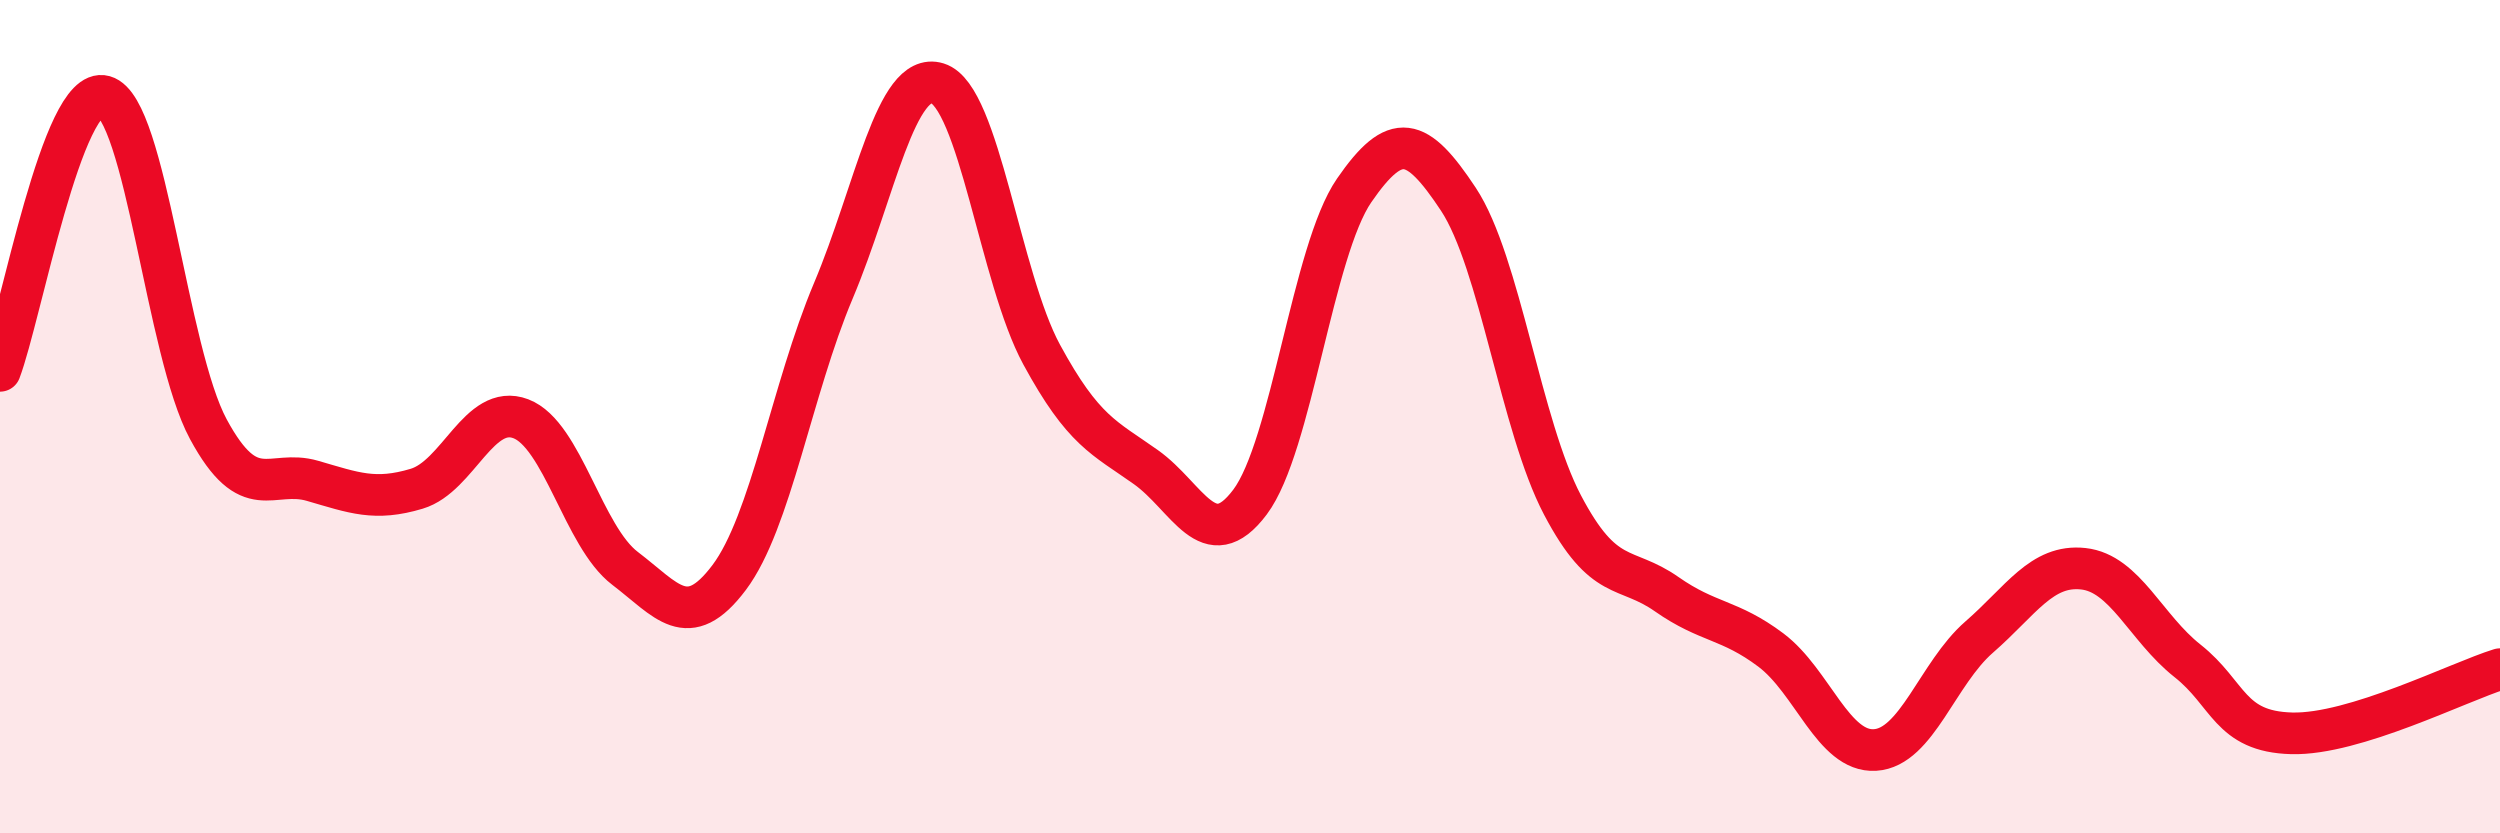
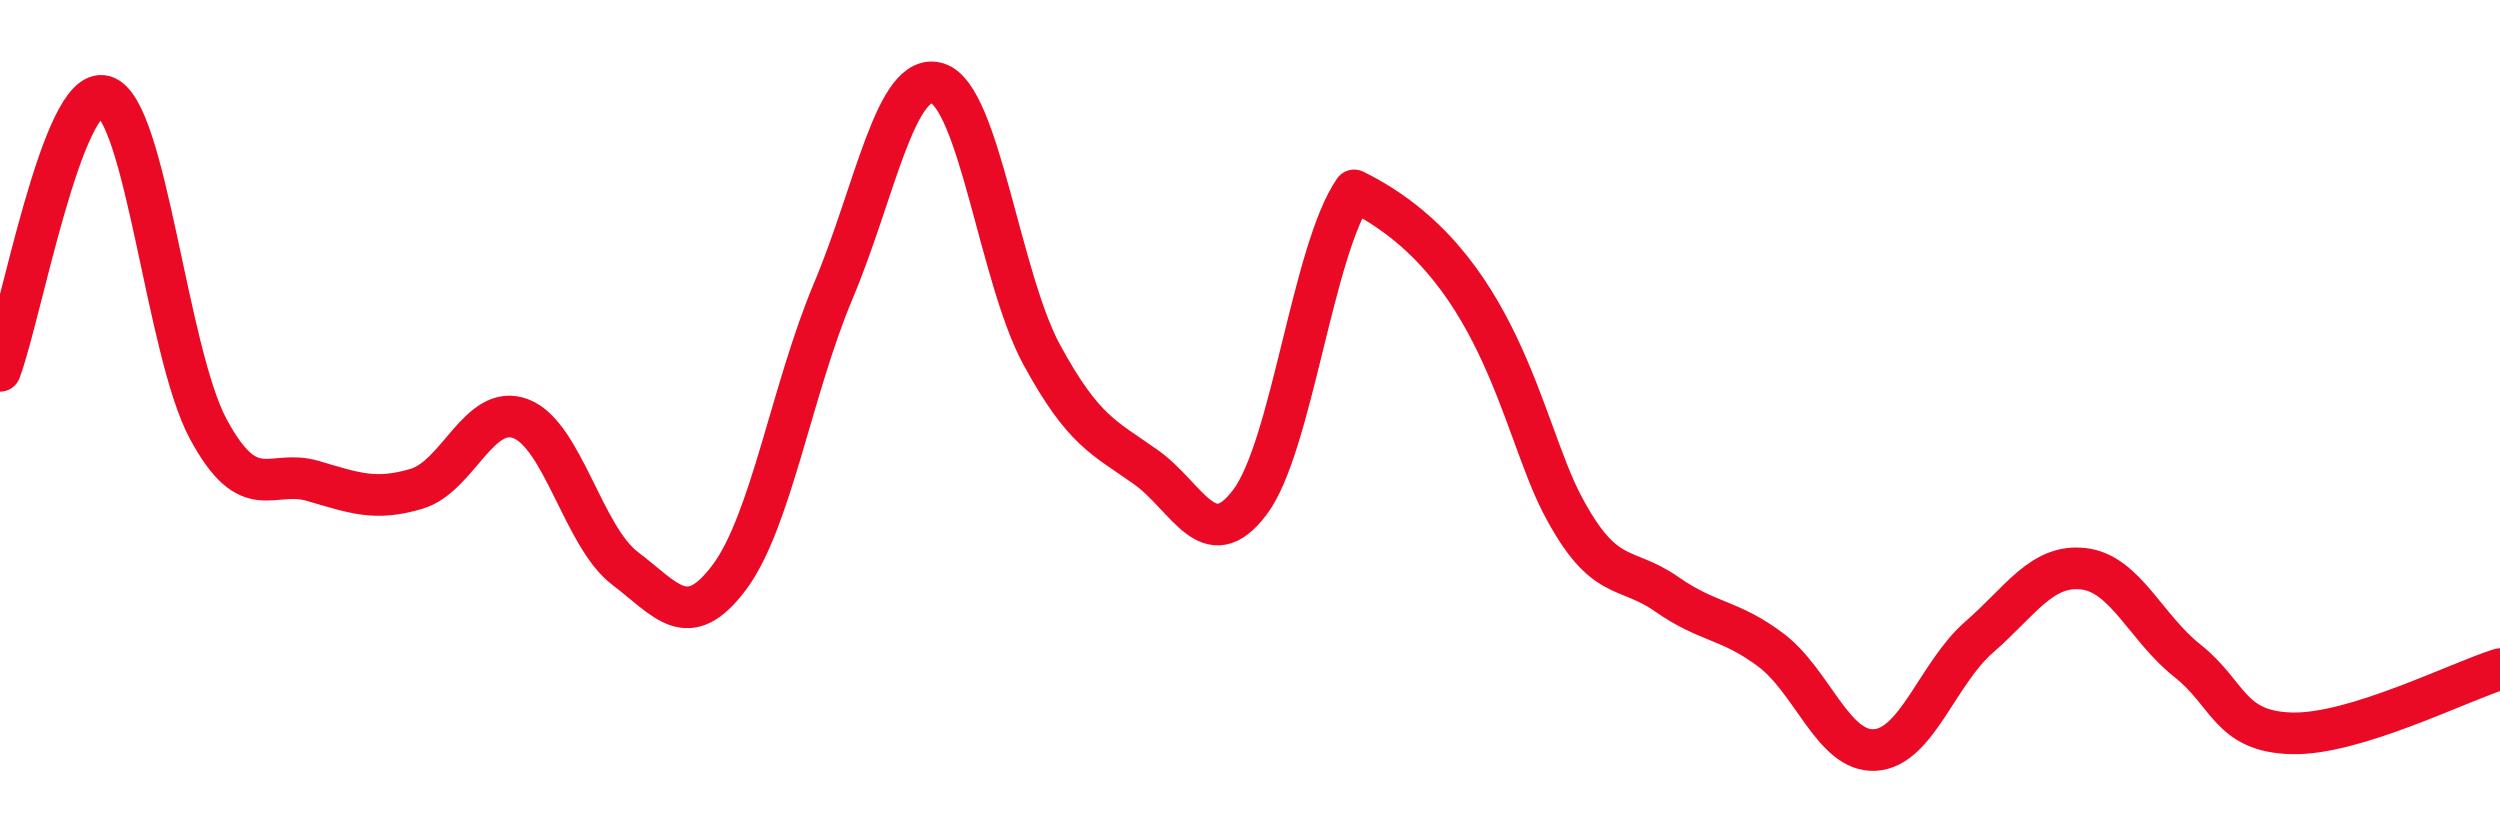
<svg xmlns="http://www.w3.org/2000/svg" width="60" height="20" viewBox="0 0 60 20">
-   <path d="M 0,8.9 C 0.5,7.58 1.5,2.03 2.5,2.31 C 3.5,2.59 4,8.45 5,10.3 C 6,12.15 6.5,11.25 7.5,11.54 C 8.5,11.83 9,12.03 10,11.73 C 11,11.43 11.5,9.67 12.5,10.05 C 13.5,10.43 14,12.88 15,13.64 C 16,14.4 16.5,15.19 17.5,13.86 C 18.5,12.53 19,9.35 20,6.98 C 21,4.61 21.5,1.69 22.5,2 C 23.5,2.31 24,6.67 25,8.51 C 26,10.35 26.5,10.5 27.5,11.21 C 28.5,11.92 29,13.38 30,12.05 C 31,10.72 31.5,6.02 32.5,4.57 C 33.5,3.12 34,3.27 35,4.78 C 36,6.29 36.5,10.22 37.5,12.12 C 38.5,14.02 39,13.56 40,14.26 C 41,14.96 41.5,14.85 42.5,15.6 C 43.5,16.35 44,18.06 45,18 C 46,17.94 46.5,16.16 47.5,15.29 C 48.5,14.42 49,13.54 50,13.65 C 51,13.76 51.5,15.07 52.5,15.86 C 53.5,16.65 53.5,17.56 55,17.6 C 56.5,17.64 59,16.37 60,16.06L60 20L0 20Z" fill="#EB0A25" opacity="0.1" stroke-linecap="round" stroke-linejoin="round" />
-   <path d="M 0,8.9 C 0.5,7.58 1.5,2.03 2.5,2.31 C 3.5,2.59 4,8.45 5,10.3 C 6,12.15 6.5,11.25 7.5,11.54 C 8.5,11.83 9,12.03 10,11.73 C 11,11.43 11.5,9.67 12.5,10.05 C 13.5,10.43 14,12.88 15,13.64 C 16,14.4 16.5,15.19 17.5,13.86 C 18.5,12.53 19,9.35 20,6.98 C 21,4.61 21.5,1.69 22.5,2 C 23.5,2.31 24,6.67 25,8.51 C 26,10.35 26.5,10.5 27.5,11.21 C 28.5,11.92 29,13.38 30,12.05 C 31,10.72 31.5,6.02 32.5,4.57 C 33.5,3.12 34,3.27 35,4.78 C 36,6.29 36.5,10.22 37.5,12.12 C 38.5,14.02 39,13.56 40,14.26 C 41,14.96 41.5,14.85 42.5,15.6 C 43.5,16.35 44,18.06 45,18 C 46,17.94 46.5,16.16 47.5,15.29 C 48.5,14.42 49,13.54 50,13.65 C 51,13.76 51.5,15.07 52.5,15.86 C 53.5,16.65 53.5,17.56 55,17.6 C 56.5,17.64 59,16.37 60,16.06" stroke="#EB0A25" stroke-width="1" fill="none" stroke-linecap="round" stroke-linejoin="round" />
+   <path d="M 0,8.9 C 0.5,7.58 1.5,2.03 2.5,2.31 C 3.5,2.59 4,8.45 5,10.3 C 6,12.15 6.5,11.25 7.5,11.54 C 8.5,11.83 9,12.03 10,11.73 C 11,11.43 11.5,9.67 12.5,10.05 C 13.5,10.43 14,12.88 15,13.64 C 16,14.4 16.5,15.19 17.5,13.86 C 18.5,12.53 19,9.35 20,6.98 C 21,4.61 21.5,1.69 22.5,2 C 23.5,2.31 24,6.67 25,8.51 C 26,10.35 26.5,10.5 27.5,11.21 C 28.5,11.92 29,13.38 30,12.05 C 31,10.72 31.5,6.02 32.5,4.57 C 36,6.29 36.5,10.22 37.5,12.12 C 38.5,14.02 39,13.56 40,14.26 C 41,14.96 41.5,14.85 42.5,15.6 C 43.5,16.35 44,18.06 45,18 C 46,17.94 46.5,16.16 47.5,15.29 C 48.5,14.42 49,13.54 50,13.65 C 51,13.76 51.5,15.07 52.5,15.86 C 53.5,16.65 53.5,17.56 55,17.6 C 56.5,17.64 59,16.37 60,16.06" stroke="#EB0A25" stroke-width="1" fill="none" stroke-linecap="round" stroke-linejoin="round" />
</svg>